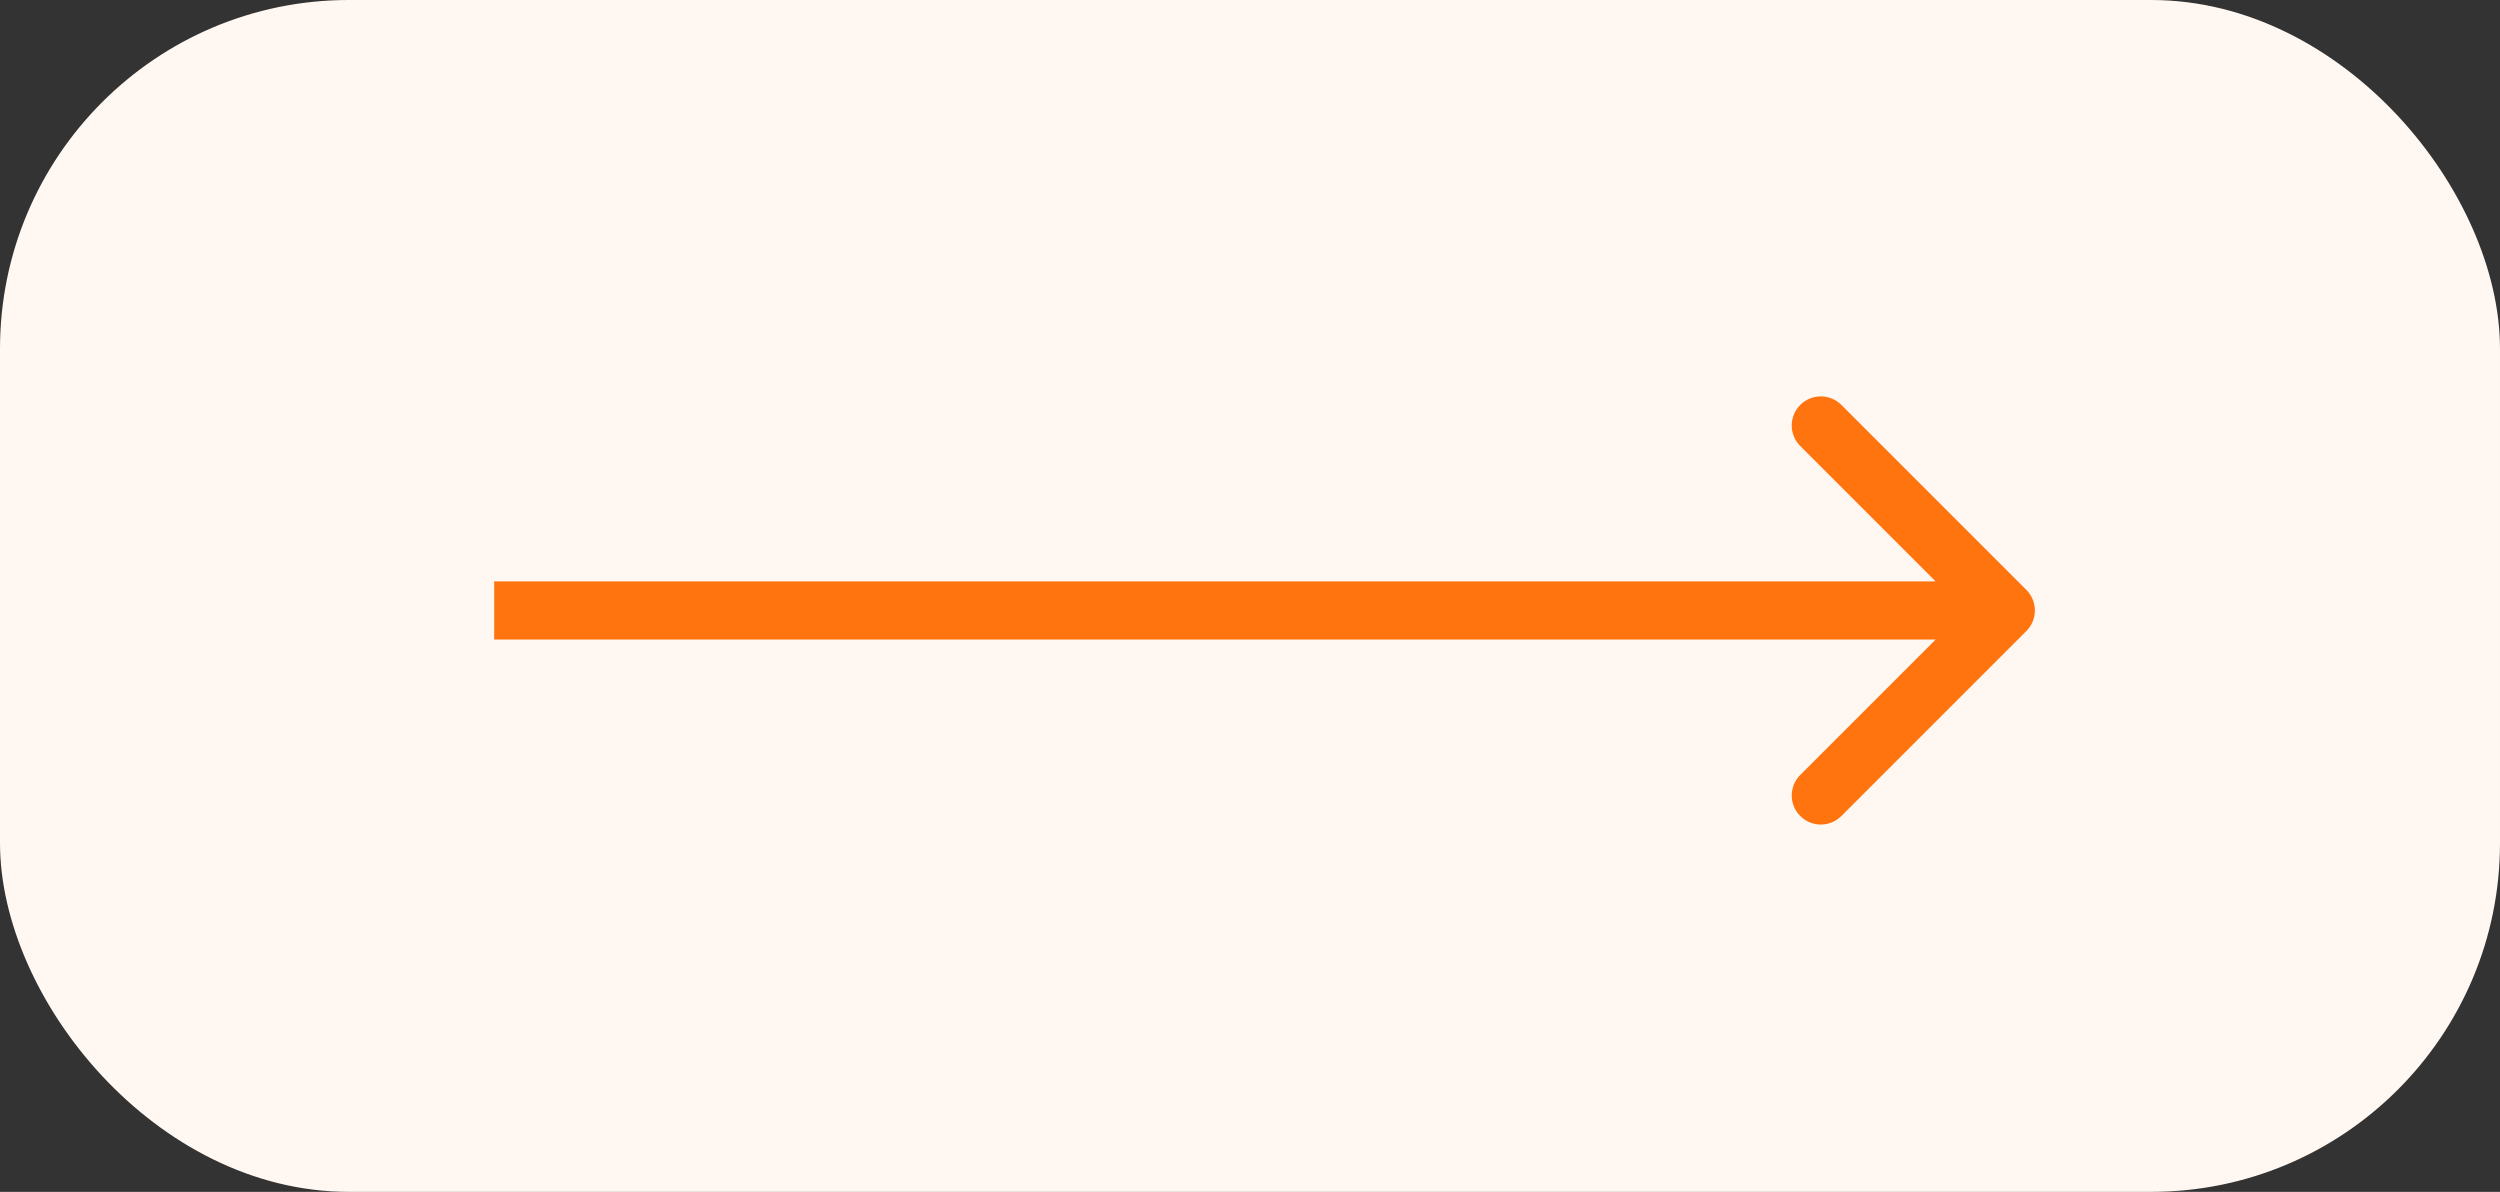
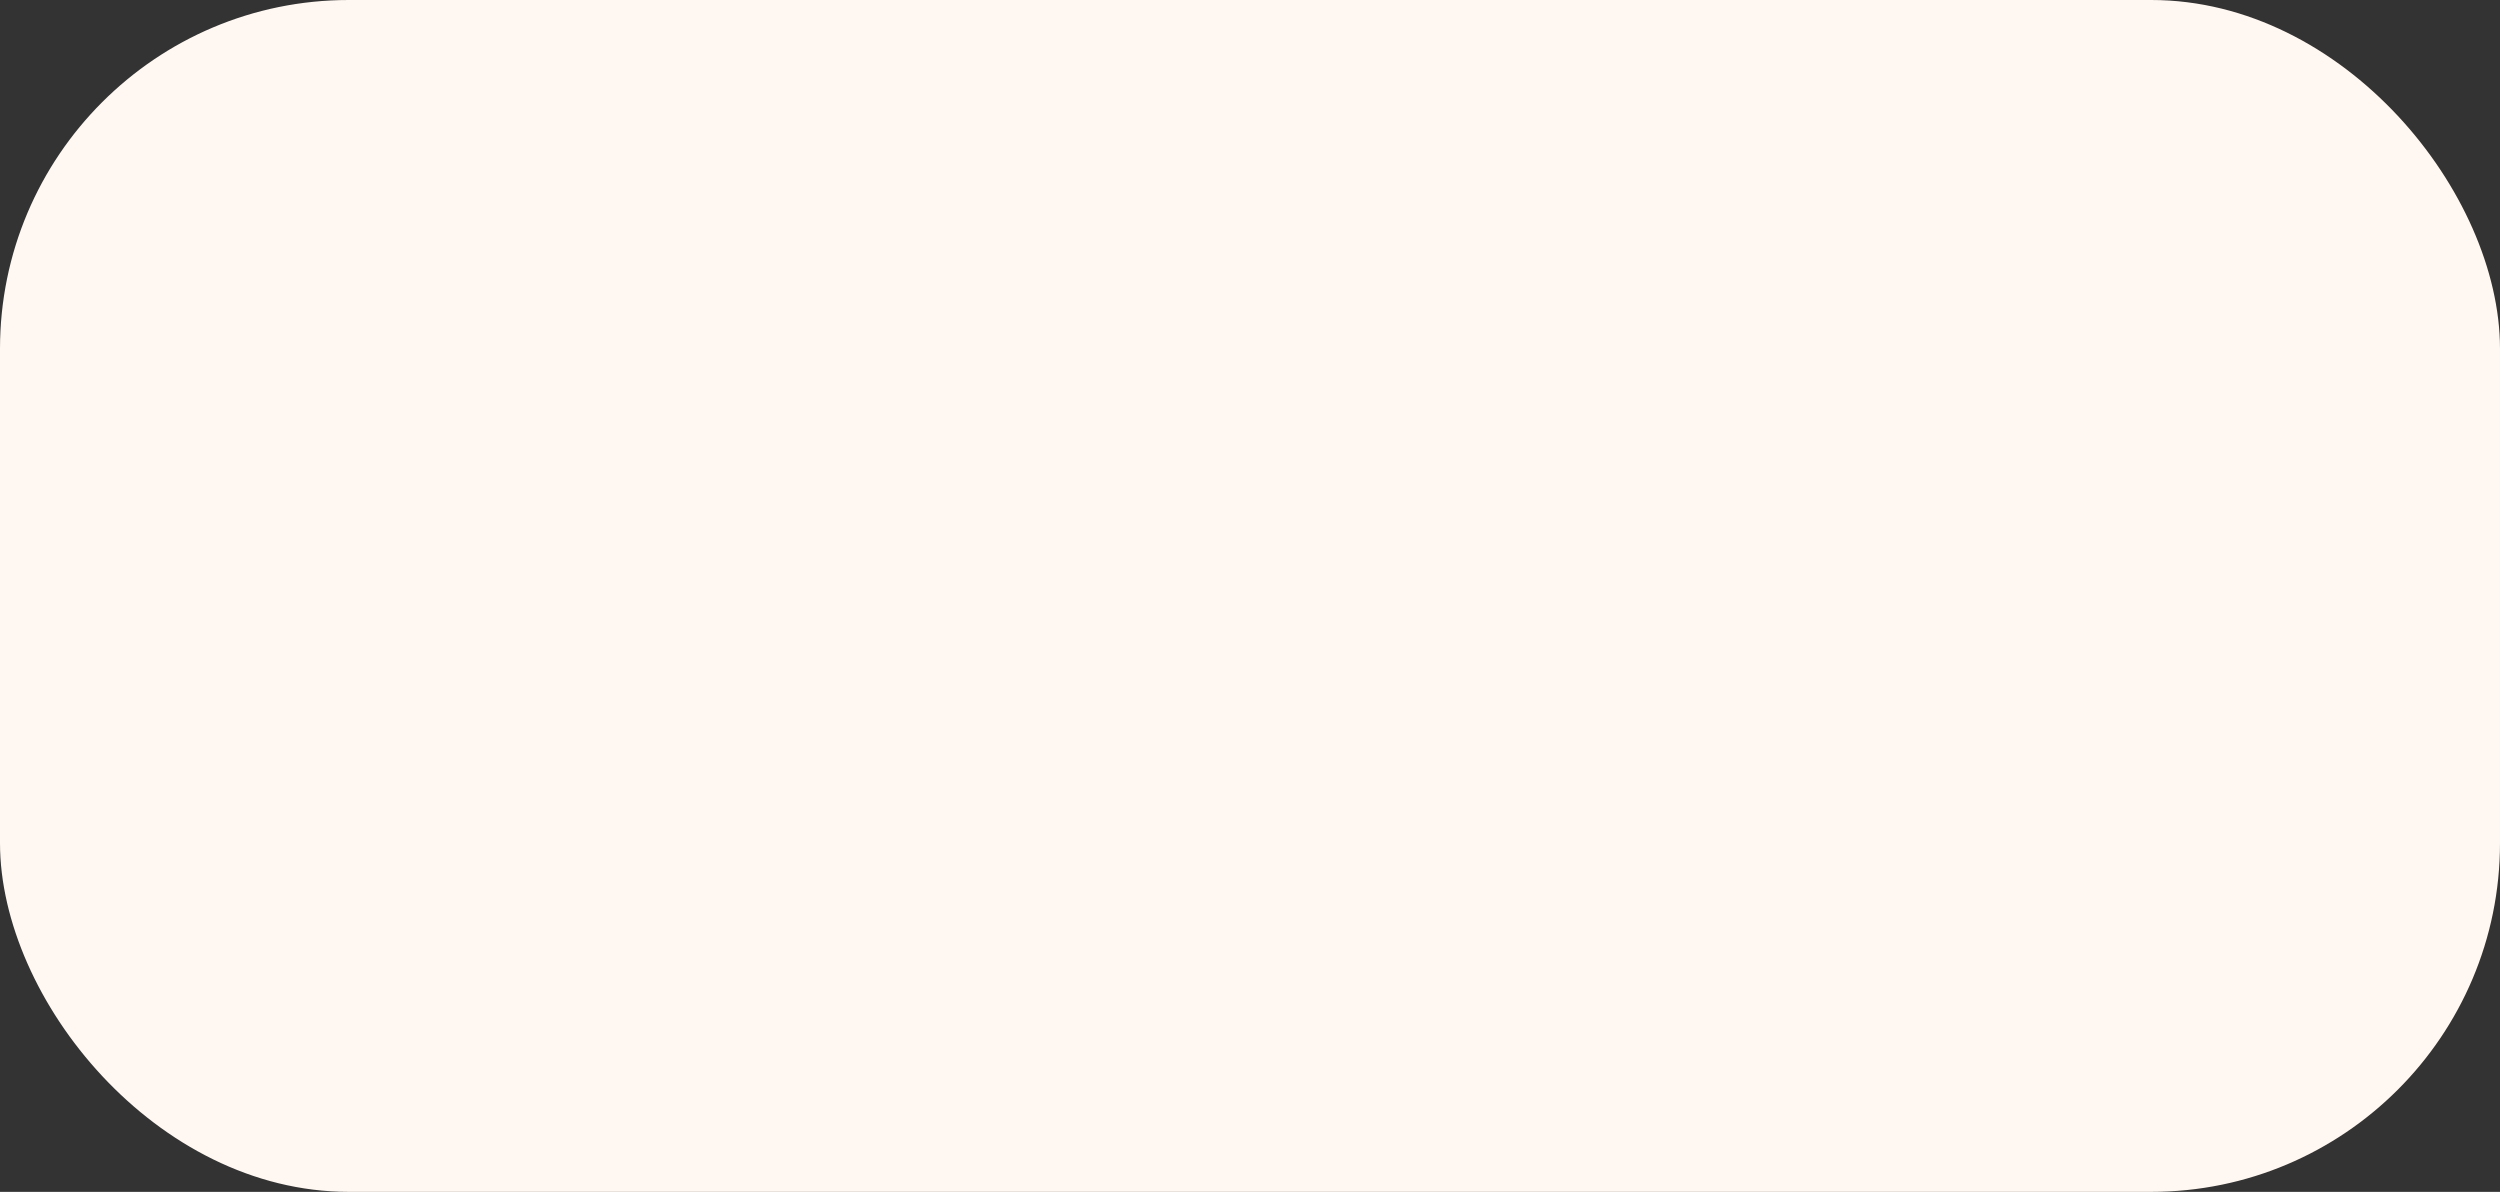
<svg xmlns="http://www.w3.org/2000/svg" width="86" height="41" viewBox="0 0 86 41" fill="none">
  <rect x="0" y="0" width="86" height="41" fill="#333333" stroke="none" />
  <rect width="86" height="41" rx="12" fill="#FFF7F1" />
-   <path d="M69.707 21.707C70.098 21.317 70.098 20.683 69.707 20.293L63.343 13.929C62.953 13.538 62.319 13.538 61.929 13.929C61.538 14.319 61.538 14.953 61.929 15.343L67.586 21L61.929 26.657C61.538 27.047 61.538 27.68 61.929 28.071C62.319 28.462 62.953 28.462 63.343 28.071L69.707 21.707ZM17 21V22H69V21V20H17V21Z" fill="#FF740F" />
</svg>